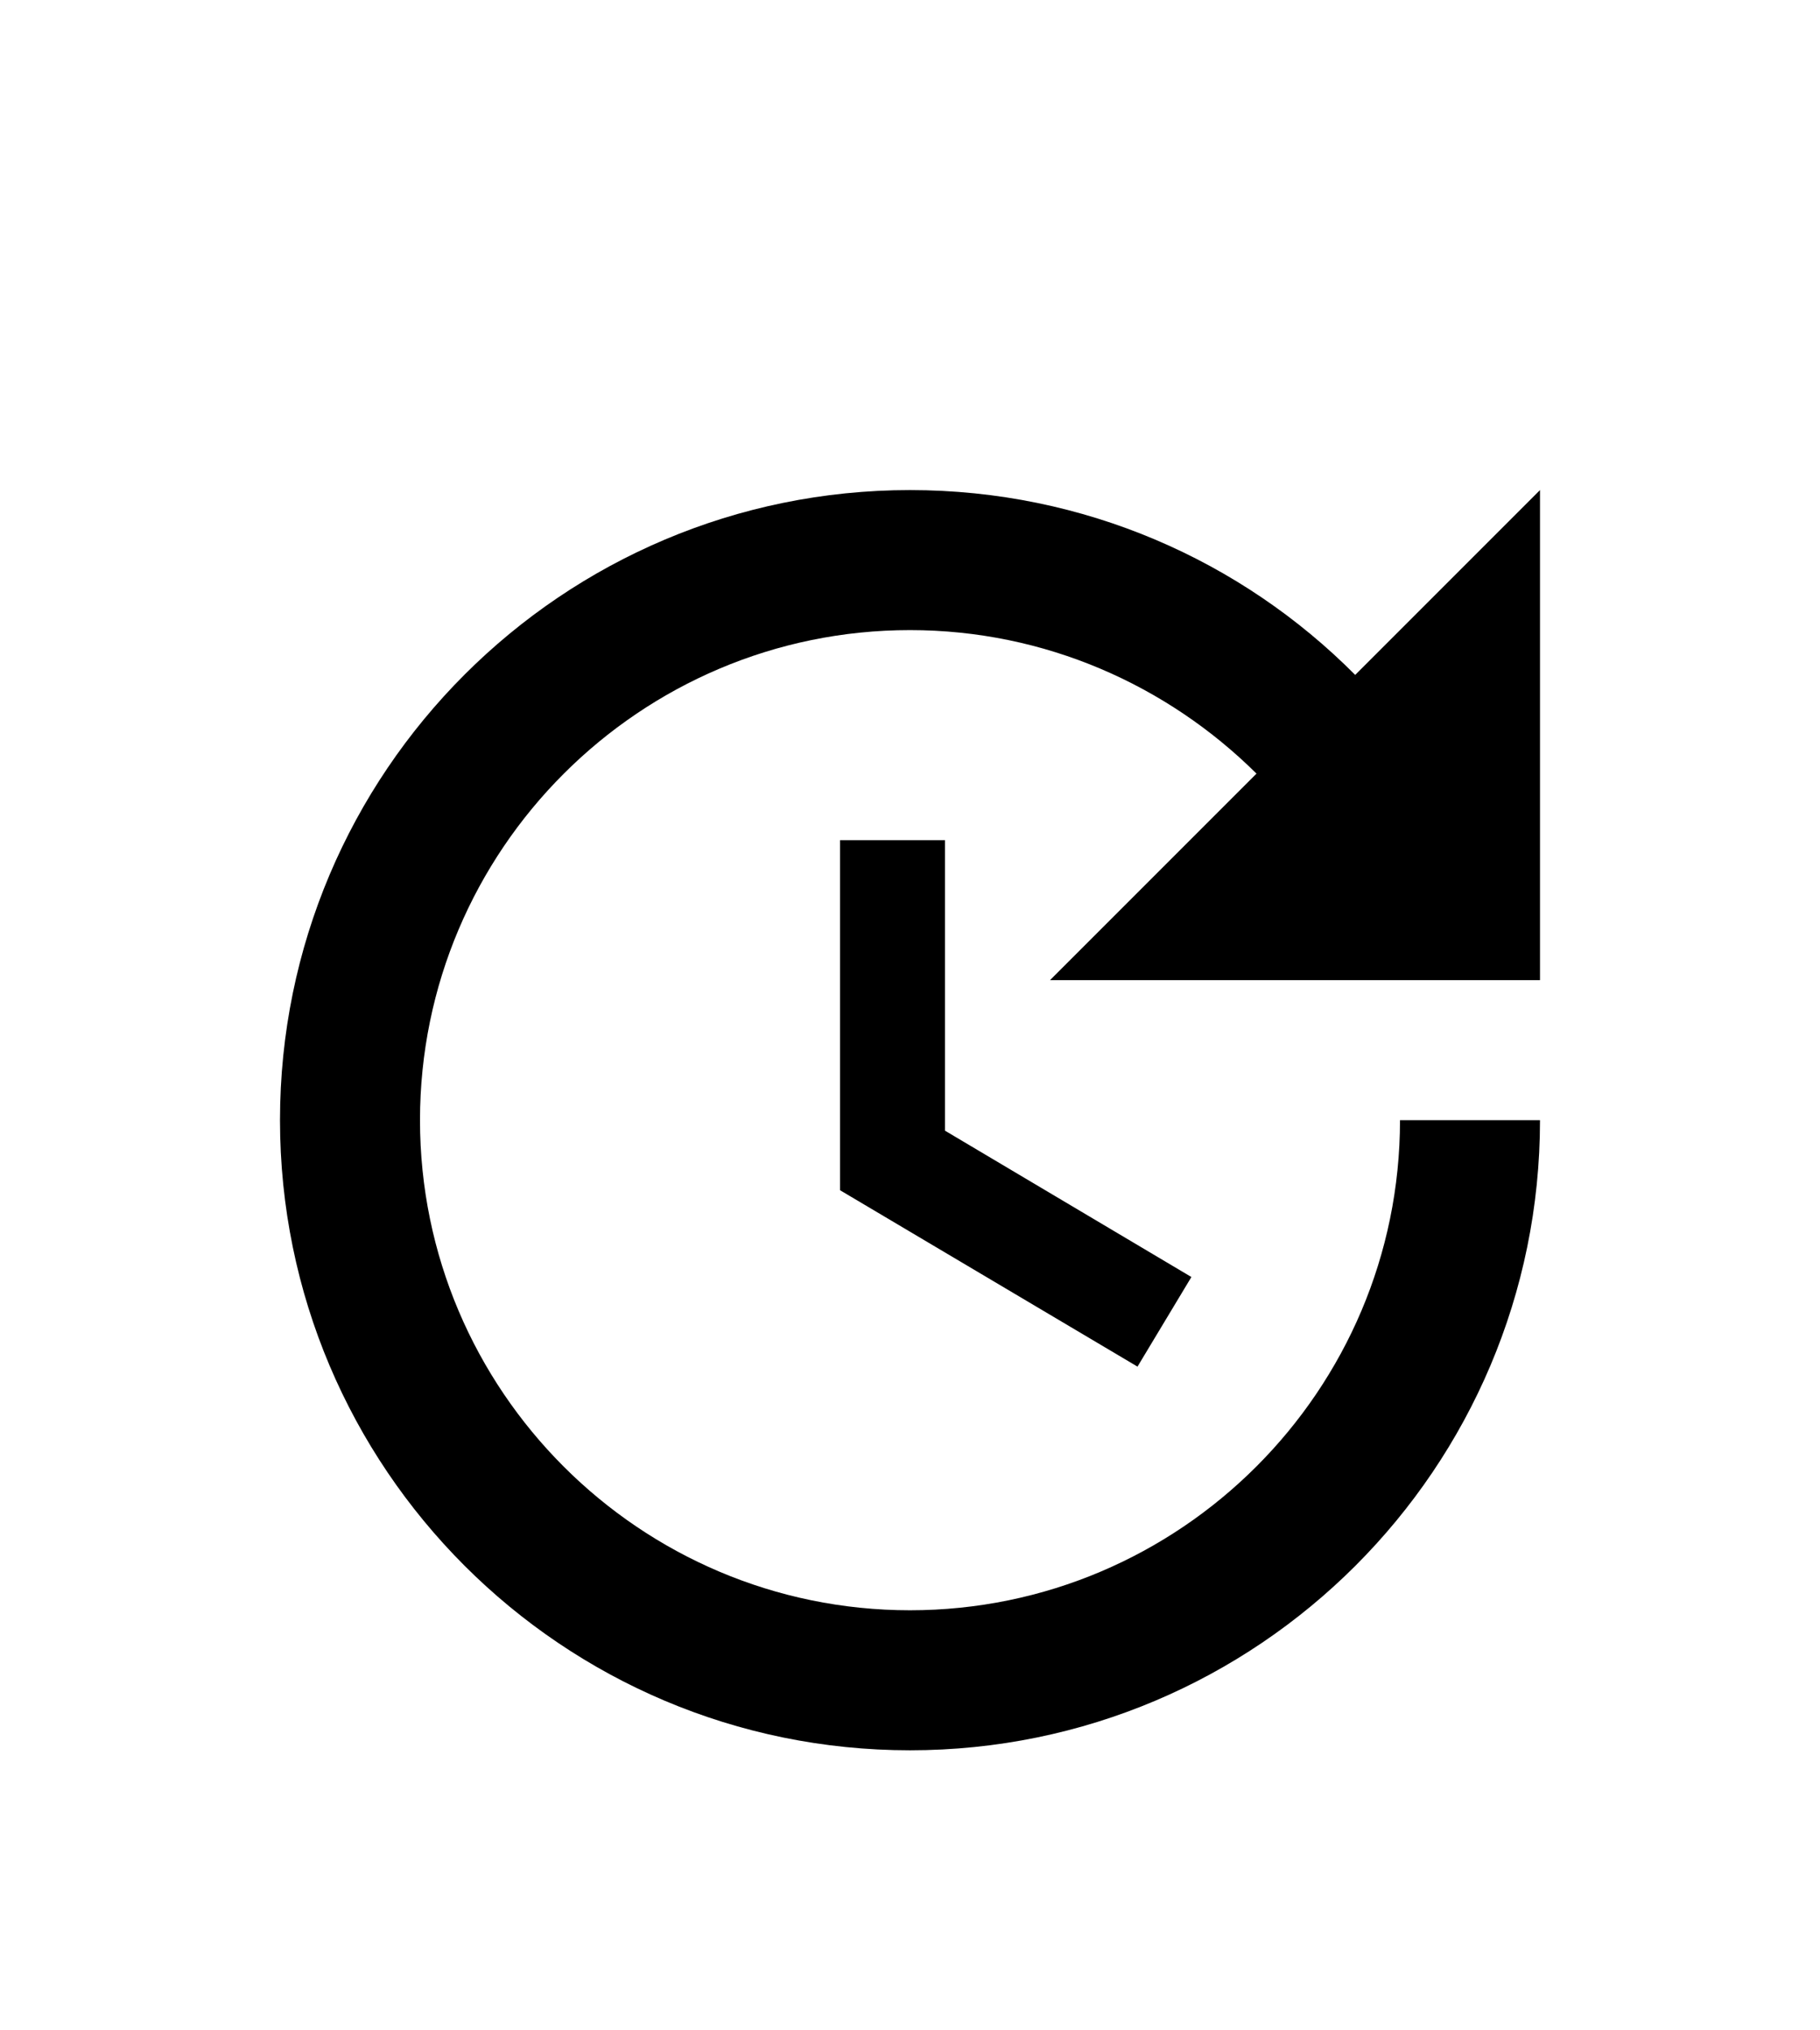
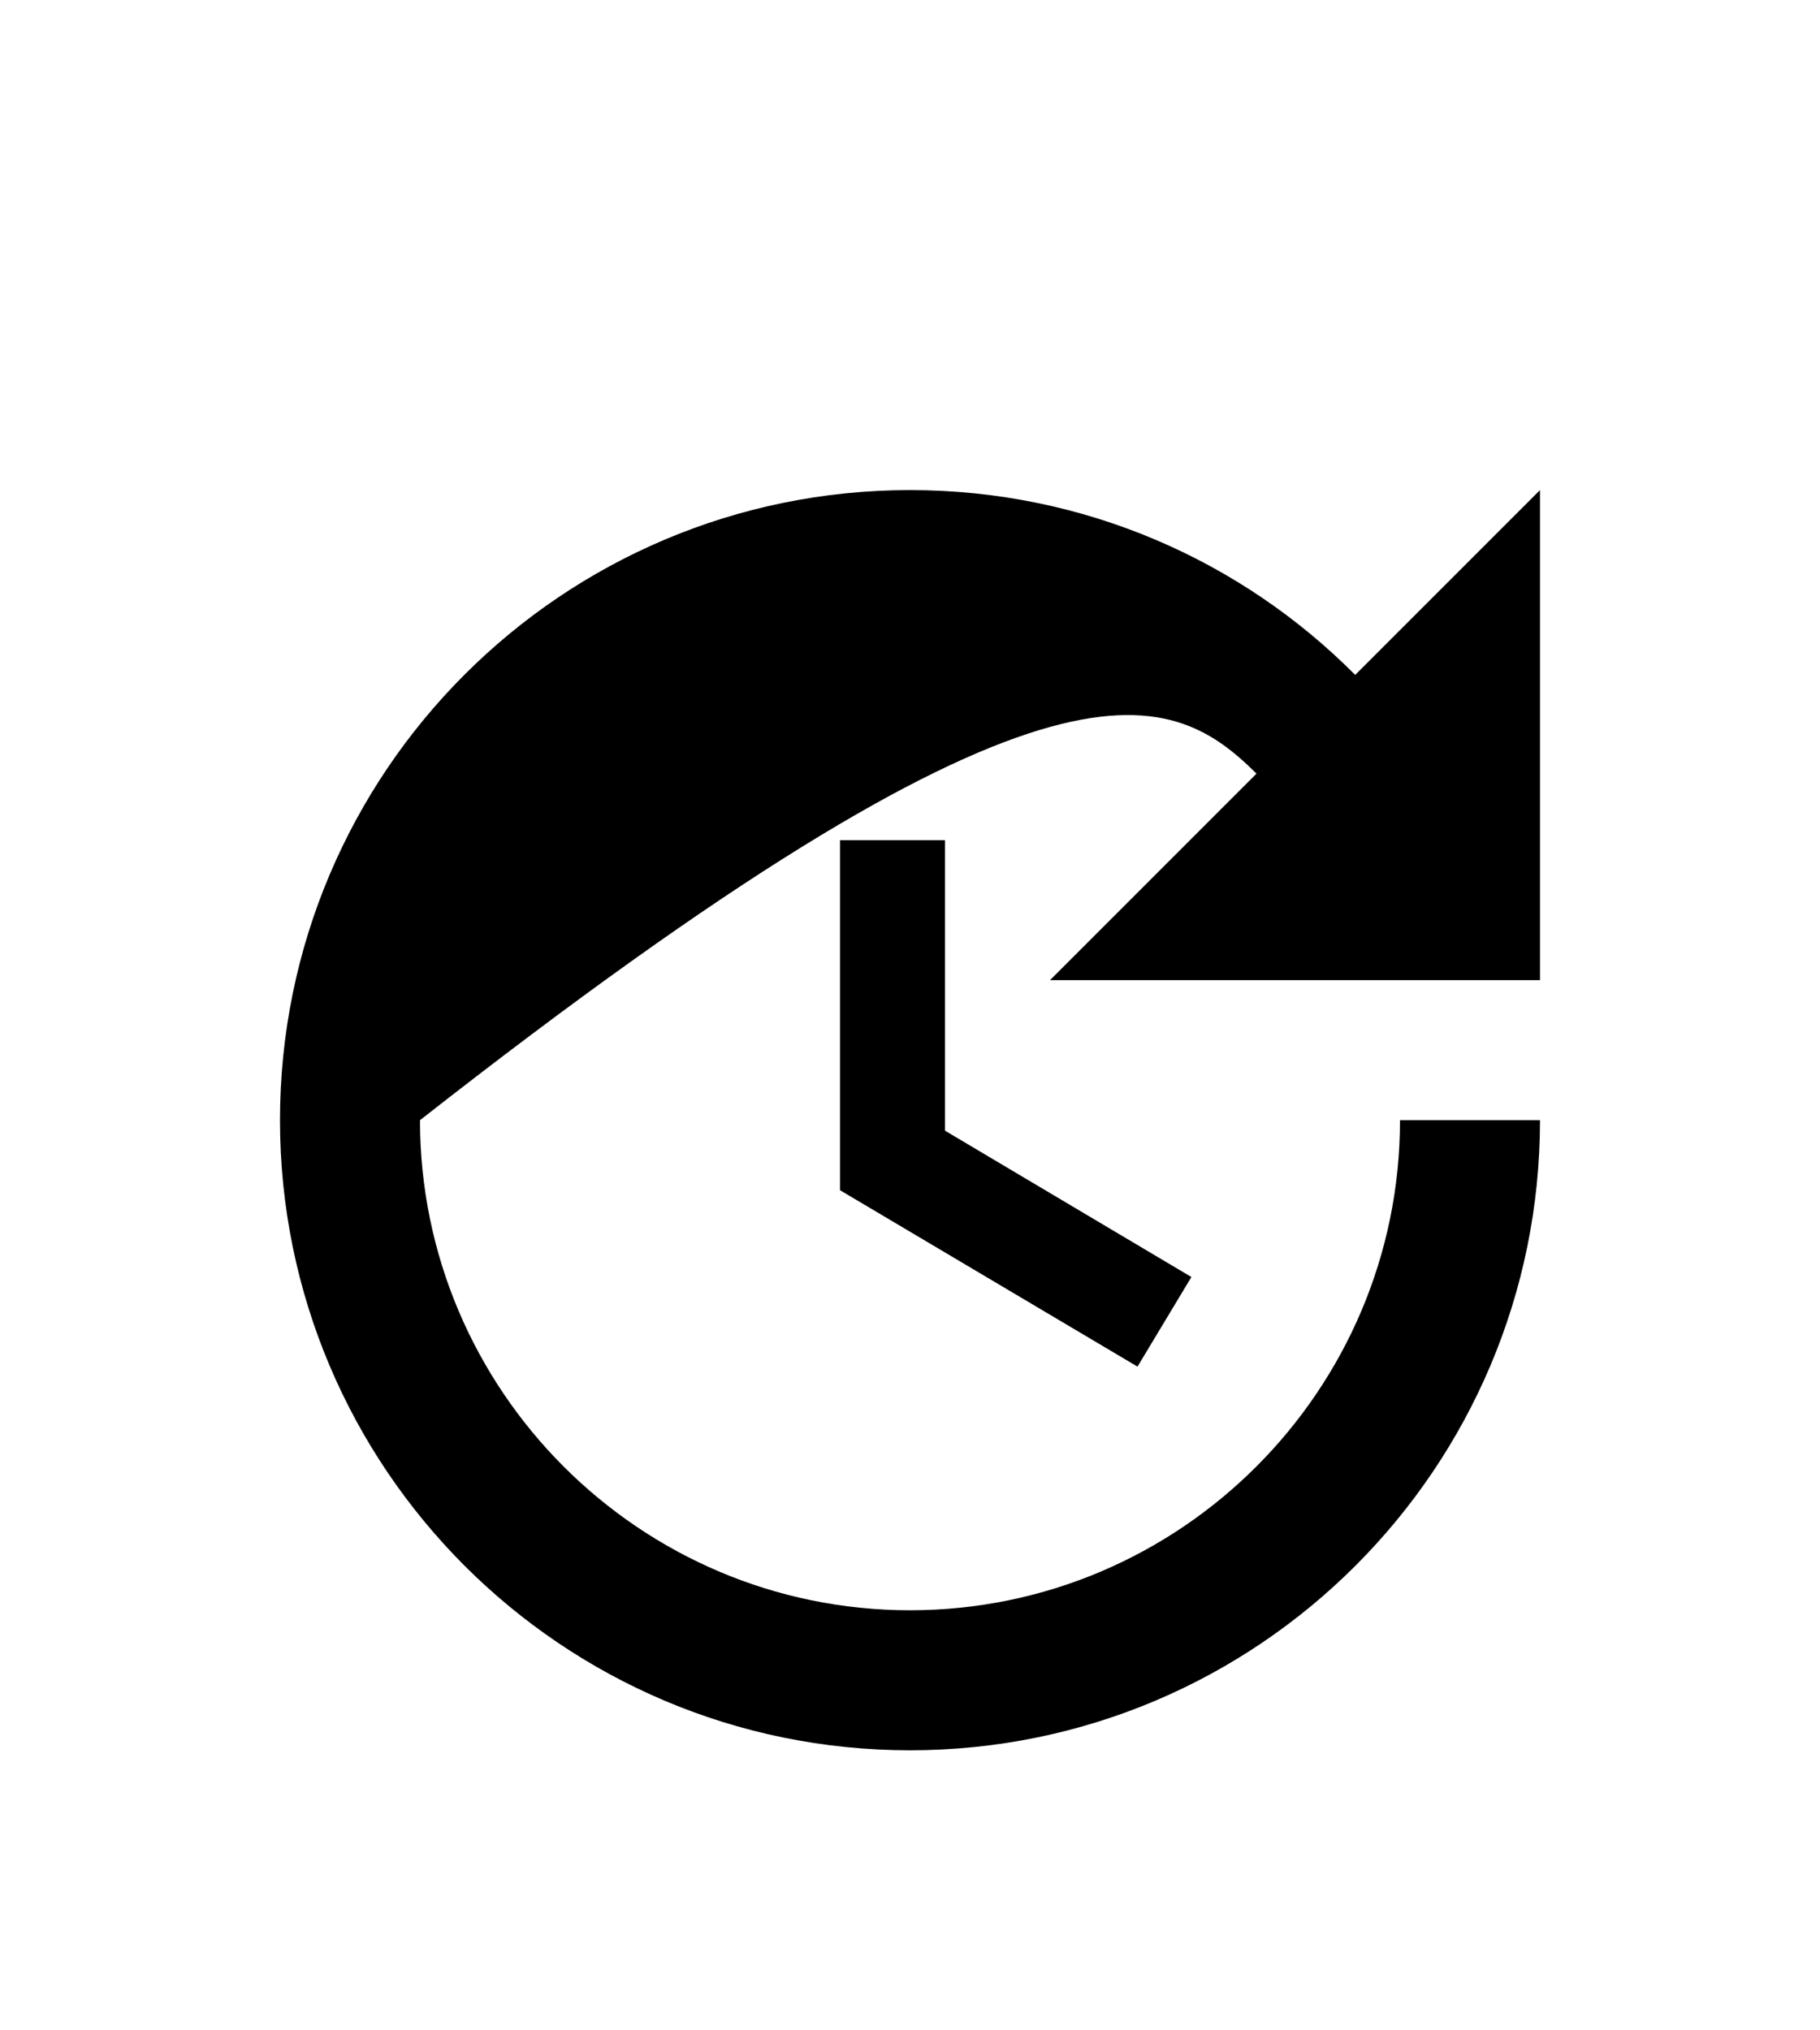
<svg xmlns="http://www.w3.org/2000/svg" width="26" height="29" viewBox="0 0 26 29" fill="none">
  <g filter="url(#filter0_d_2_102)">
-     <path d="M12 8V13L16.25 15.52L17.02 14.24L13.5 12.15V8H12ZM22 10V3L19.36 5.64C17.74 4.01 15.49 3 13 3C8.03 3 4 7.03 4 12C4 16.97 8.03 21 13 21C17.97 21 22 16.97 22 12H20C20 15.86 16.86 19 13 19C9.14 19 6 15.86 6 12C6 8.14 9.14 5 13 5C14.93 5 16.68 5.79 17.95 7.05L15 10H22Z" fill="black" />
+     <path d="M12 8V13L16.25 15.52L17.02 14.24L13.5 12.15V8H12ZM22 10V3L19.36 5.64C17.74 4.01 15.49 3 13 3C8.03 3 4 7.03 4 12C4 16.97 8.03 21 13 21C17.97 21 22 16.97 22 12H20C20 15.86 16.86 19 13 19C9.14 19 6 15.86 6 12C14.93 5 16.68 5.79 17.95 7.05L15 10H22Z" fill="black" />
  </g>
  <defs>
    <filter id="filter0_d_2_102" x="-3" y="0" width="32" height="32" filterUnits="userSpaceOnUse" color-interpolation-filters="sRGB">
      <feFlood flood-opacity="0" result="BackgroundImageFix" />
      <feColorMatrix in="SourceAlpha" type="matrix" values="0 0 0 0 0 0 0 0 0 0 0 0 0 0 0 0 0 0 127 0" result="hardAlpha" />
      <feOffset dy="4" />
      <feGaussianBlur stdDeviation="2" />
      <feComposite in2="hardAlpha" operator="out" />
      <feColorMatrix type="matrix" values="0 0 0 0 0 0 0 0 0 0 0 0 0 0 0 0 0 0 0.25 0" />
      <feBlend mode="normal" in2="BackgroundImageFix" result="effect1_dropShadow_2_102" />
      <feBlend mode="normal" in="SourceGraphic" in2="effect1_dropShadow_2_102" result="shape" />
    </filter>
  </defs>
</svg>